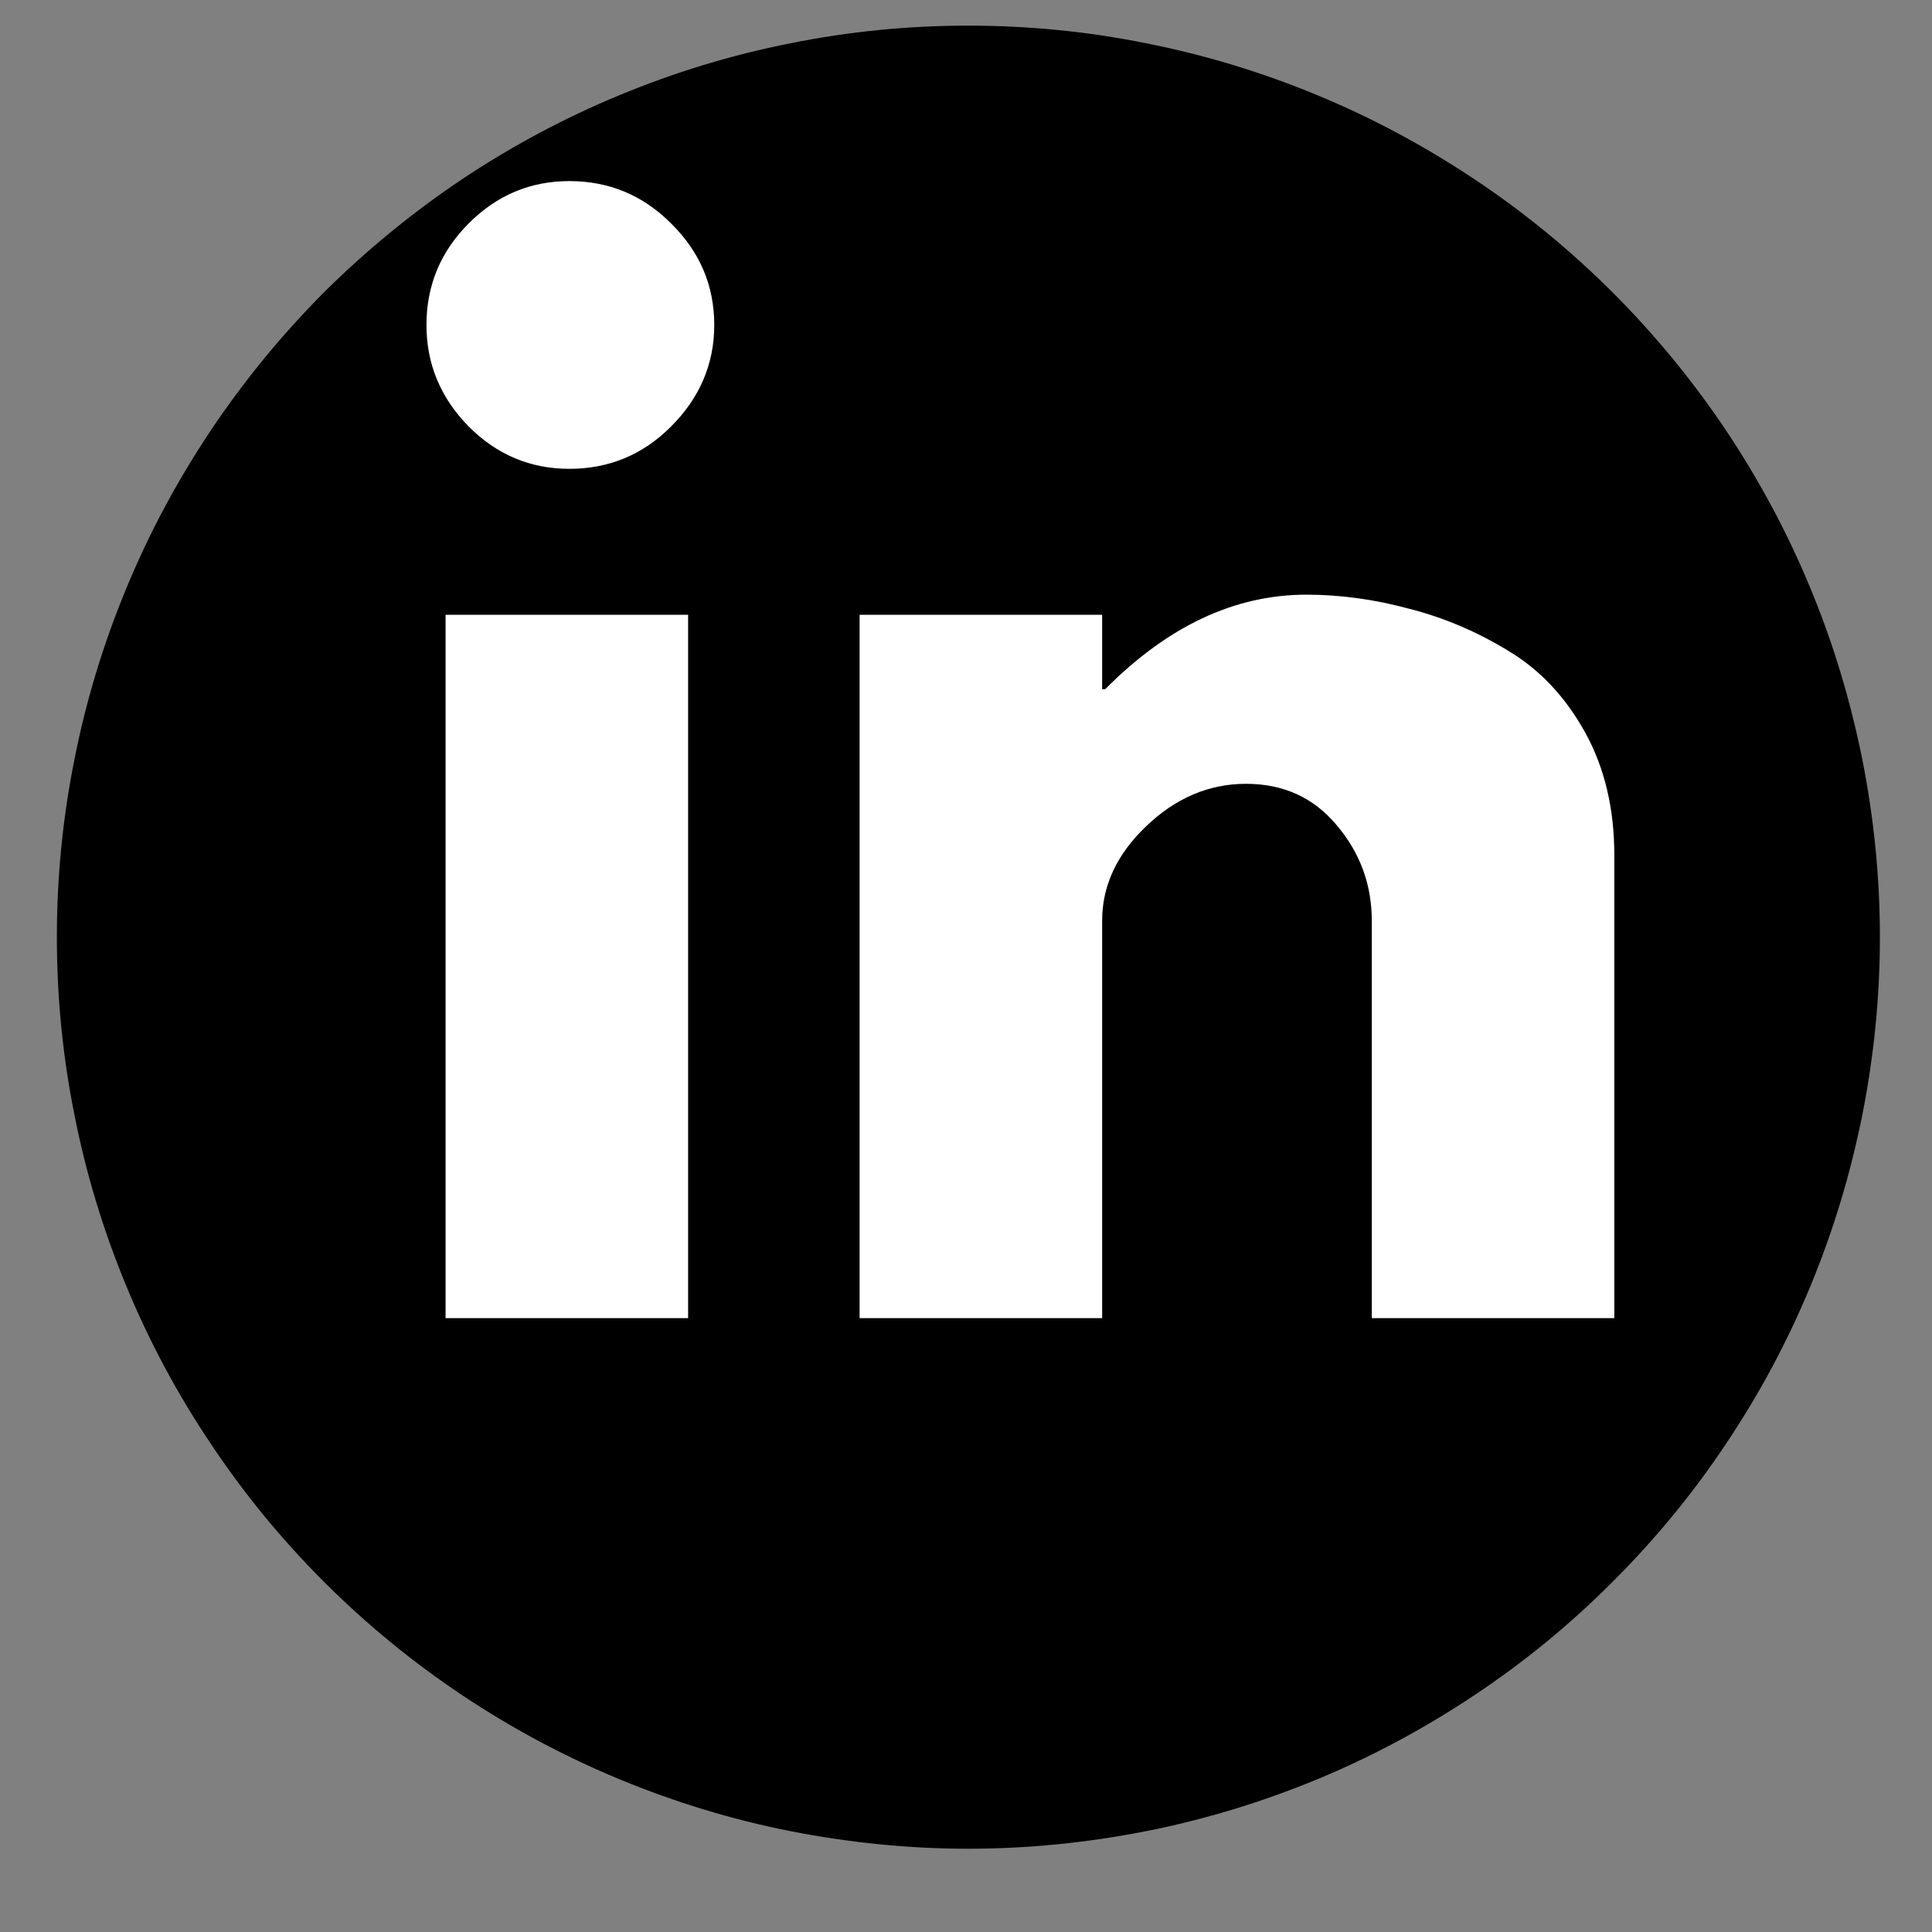
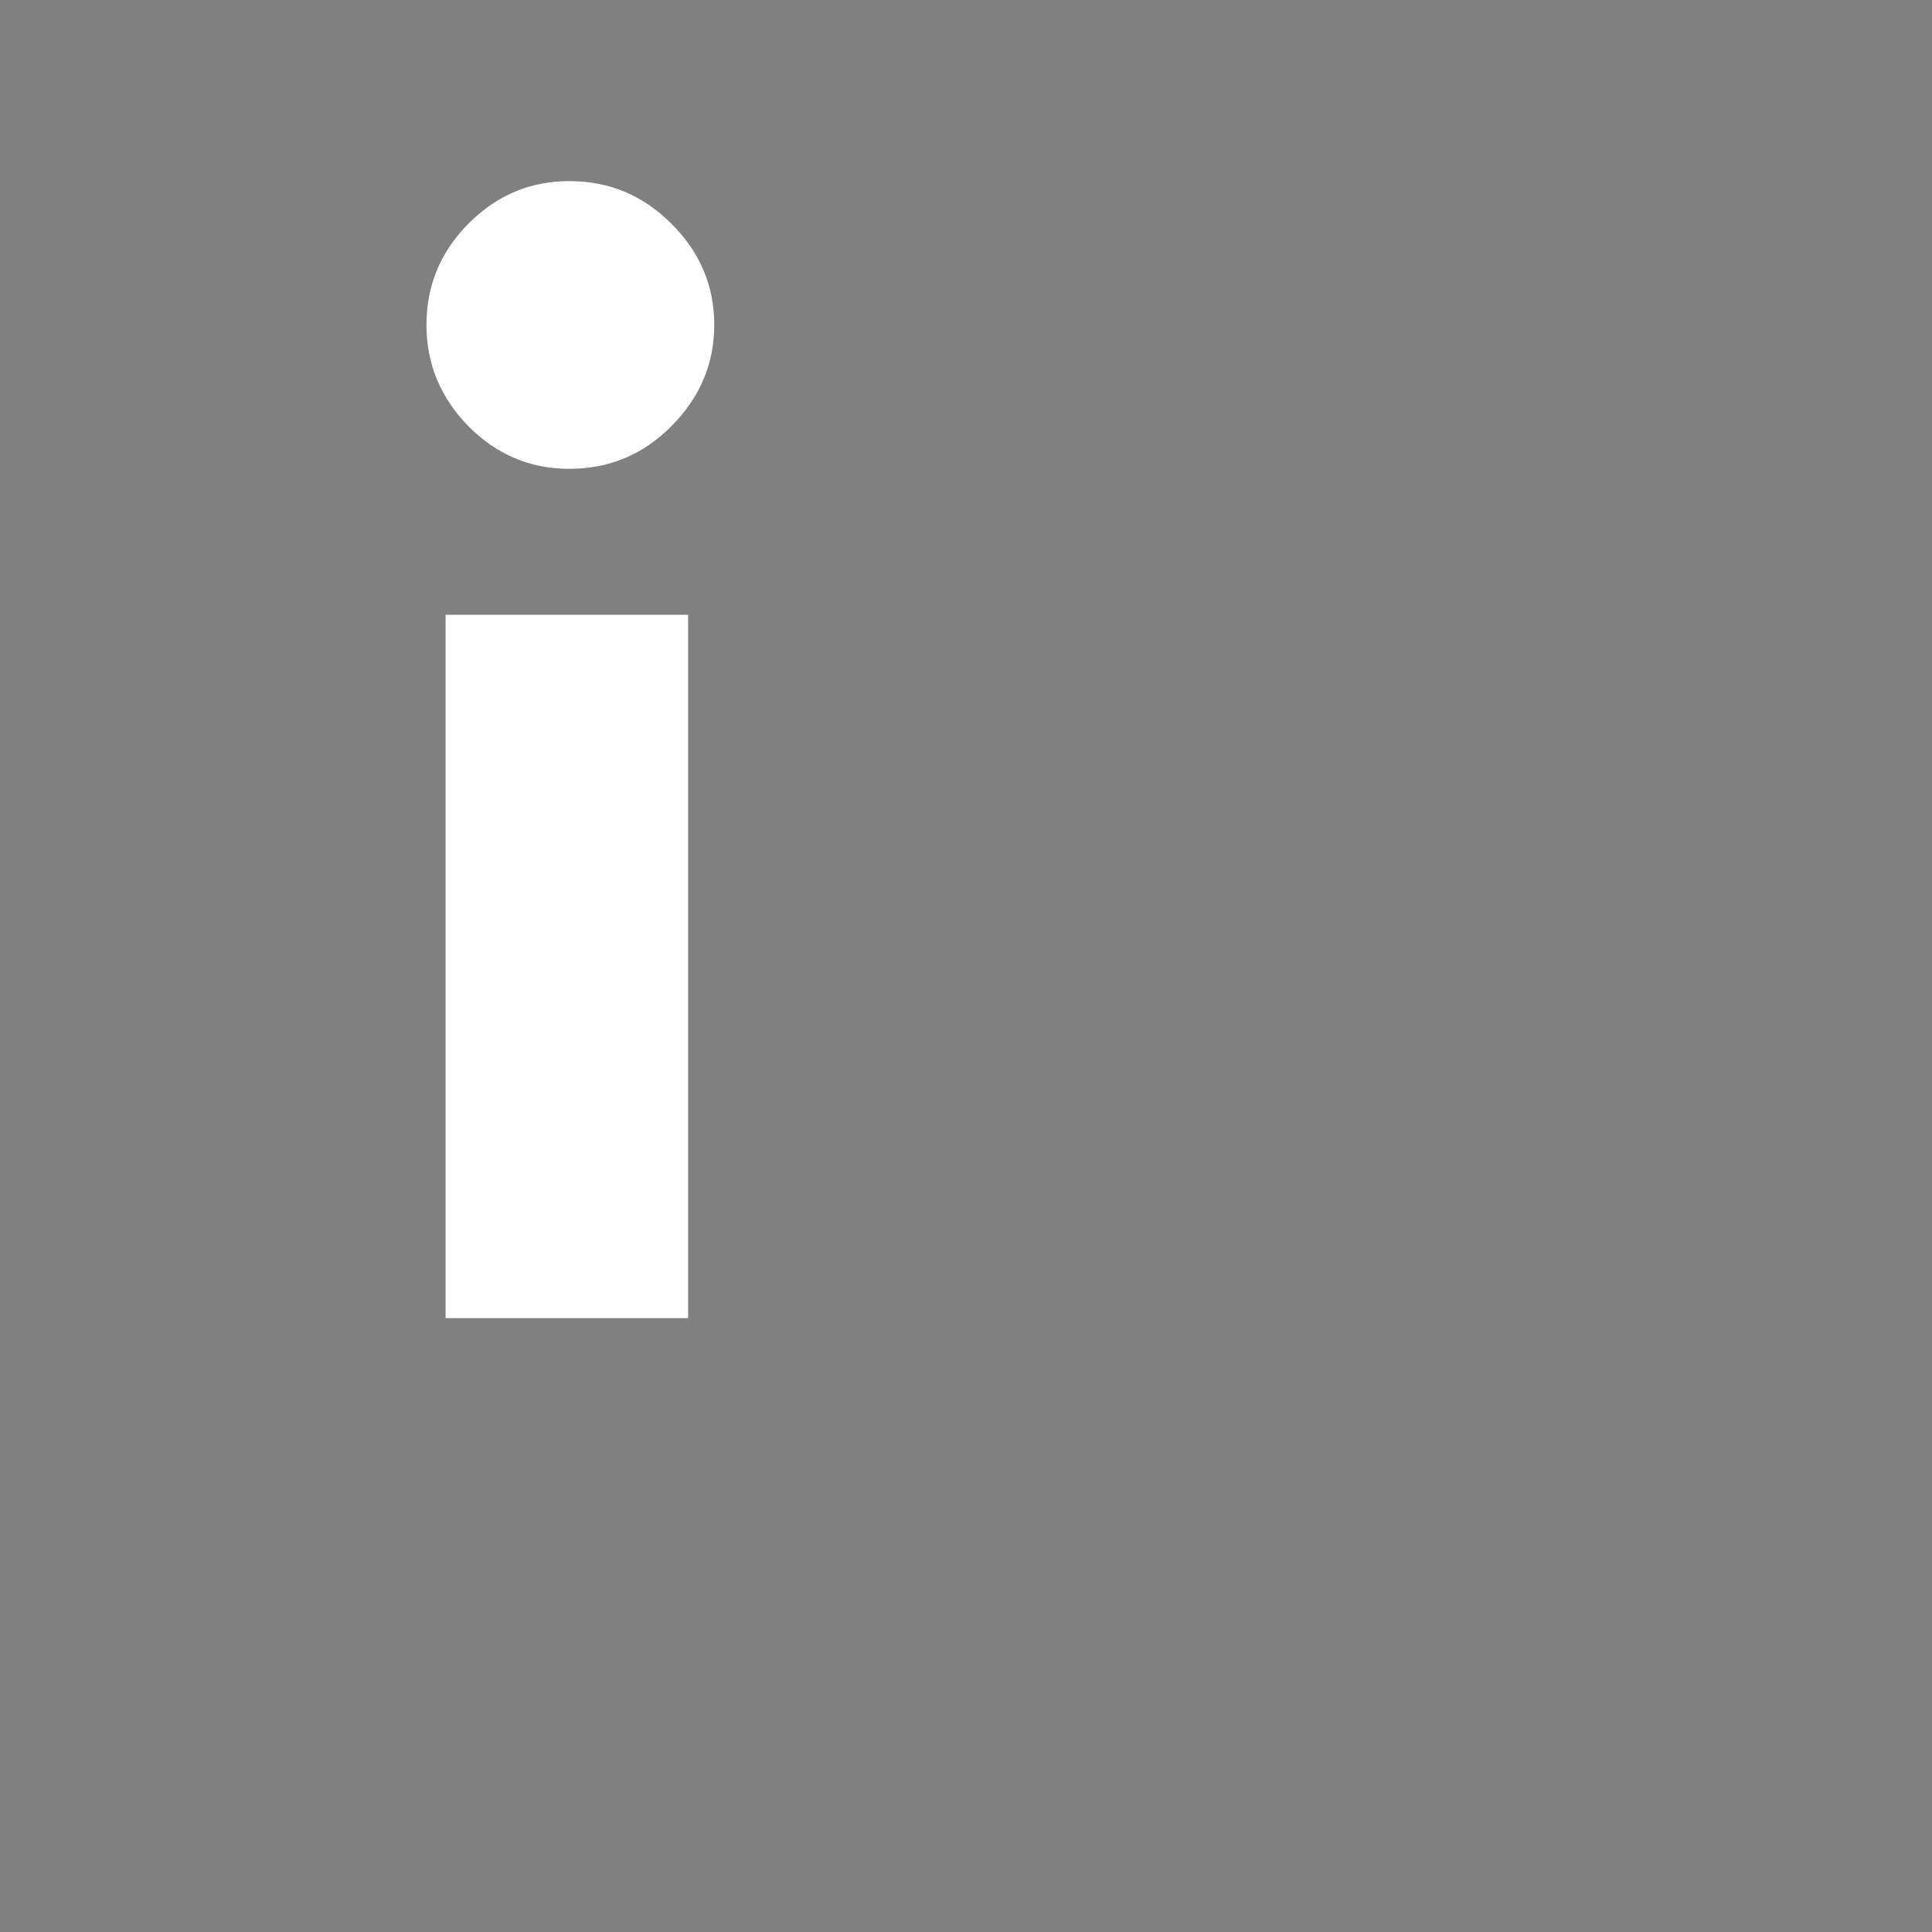
<svg xmlns="http://www.w3.org/2000/svg" width="40" zoomAndPan="magnify" viewBox="0 0 30 30" height="40" preserveAspectRatio="xMidYMid meet" version="1.0">
  <rect x="0" y="0" width="30" height="30" fill="#808080" stroke="none" />
  <defs>
    <g />
    <clipPath id="e5c03e382d">
-       <path d="M 0.883 0.398 L 29.191 0.398 L 29.191 28.707 L 0.883 28.707 Z M 0.883 0.398 " clip-rule="nonzero" />
-     </clipPath>
+       </clipPath>
  </defs>
  <g clip-path="url(#e5c03e382d)">
-     <path fill="#000000" d="M 29.191 14.551 C 29.191 15.48 29.098 16.402 28.918 17.312 C 28.734 18.227 28.469 19.109 28.113 19.969 C 27.758 20.828 27.32 21.645 26.805 22.414 C 26.289 23.188 25.703 23.902 25.043 24.559 C 24.387 25.219 23.672 25.805 22.898 26.32 C 22.125 26.836 21.312 27.273 20.453 27.629 C 19.594 27.984 18.707 28.254 17.797 28.434 C 16.887 28.613 15.965 28.707 15.035 28.707 C 14.105 28.707 13.188 28.613 12.273 28.434 C 11.363 28.254 10.48 27.984 9.621 27.629 C 8.762 27.273 7.945 26.836 7.172 26.32 C 6.402 25.805 5.688 25.219 5.027 24.559 C 4.371 23.902 3.785 23.188 3.27 22.414 C 2.754 21.645 2.316 20.828 1.961 19.969 C 1.605 19.109 1.336 18.227 1.156 17.312 C 0.973 16.402 0.883 15.48 0.883 14.551 C 0.883 13.625 0.973 12.703 1.156 11.793 C 1.336 10.879 1.605 9.996 1.961 9.137 C 2.316 8.277 2.754 7.461 3.27 6.688 C 3.785 5.918 4.371 5.203 5.027 4.543 C 5.688 3.887 6.402 3.301 7.172 2.785 C 7.945 2.27 8.762 1.832 9.621 1.477 C 10.48 1.121 11.363 0.852 12.273 0.672 C 13.188 0.488 14.105 0.398 15.035 0.398 C 15.965 0.398 16.887 0.488 17.797 0.672 C 18.707 0.852 19.594 1.121 20.453 1.477 C 21.312 1.832 22.125 2.27 22.898 2.785 C 23.672 3.301 24.387 3.887 25.043 4.543 C 25.703 5.203 26.289 5.918 26.805 6.688 C 27.32 7.461 27.758 8.277 28.113 9.137 C 28.469 9.996 28.734 10.879 28.918 11.793 C 29.098 12.703 29.191 13.625 29.191 14.551 Z M 29.191 14.551 " fill-opacity="1" fill-rule="nonzero" />
-   </g>
+     </g>
  <g fill="#ffffff" fill-opacity="1">
    <g transform="translate(5.638, 20.468)">
      <g>
        <path d="M 1.641 -17 C 2.078 -17.438 2.598 -17.656 3.203 -17.656 C 3.816 -17.656 4.344 -17.438 4.781 -17 C 5.227 -16.562 5.453 -16.035 5.453 -15.422 C 5.453 -14.816 5.227 -14.289 4.781 -13.844 C 4.344 -13.406 3.816 -13.188 3.203 -13.188 C 2.598 -13.188 2.078 -13.406 1.641 -13.844 C 1.203 -14.289 0.984 -14.816 0.984 -15.422 C 0.984 -16.035 1.203 -16.562 1.641 -17 Z M 1.281 -10.922 L 1.281 0 L 5.047 0 L 5.047 -10.922 Z M 1.281 -10.922 " />
      </g>
    </g>
  </g>
  <g fill="#ffffff" fill-opacity="1">
    <g transform="translate(12.067, 20.468)">
      <g>
-         <path d="M 1.281 0 L 1.281 -10.922 L 5.047 -10.922 L 5.047 -9.766 L 5.094 -9.766 C 6.062 -10.742 7.102 -11.234 8.219 -11.234 C 8.75 -11.234 9.281 -11.16 9.812 -11.016 C 10.352 -10.879 10.867 -10.66 11.359 -10.359 C 11.848 -10.066 12.242 -9.645 12.547 -9.094 C 12.848 -8.551 13 -7.914 13 -7.188 L 13 0 L 9.234 0 L 9.234 -6.172 C 9.234 -6.734 9.051 -7.227 8.688 -7.656 C 8.332 -8.082 7.863 -8.297 7.281 -8.297 C 6.707 -8.297 6.191 -8.078 5.734 -7.641 C 5.273 -7.203 5.047 -6.711 5.047 -6.172 L 5.047 0 Z M 1.281 0 " />
-       </g>
+         </g>
    </g>
  </g>
</svg>